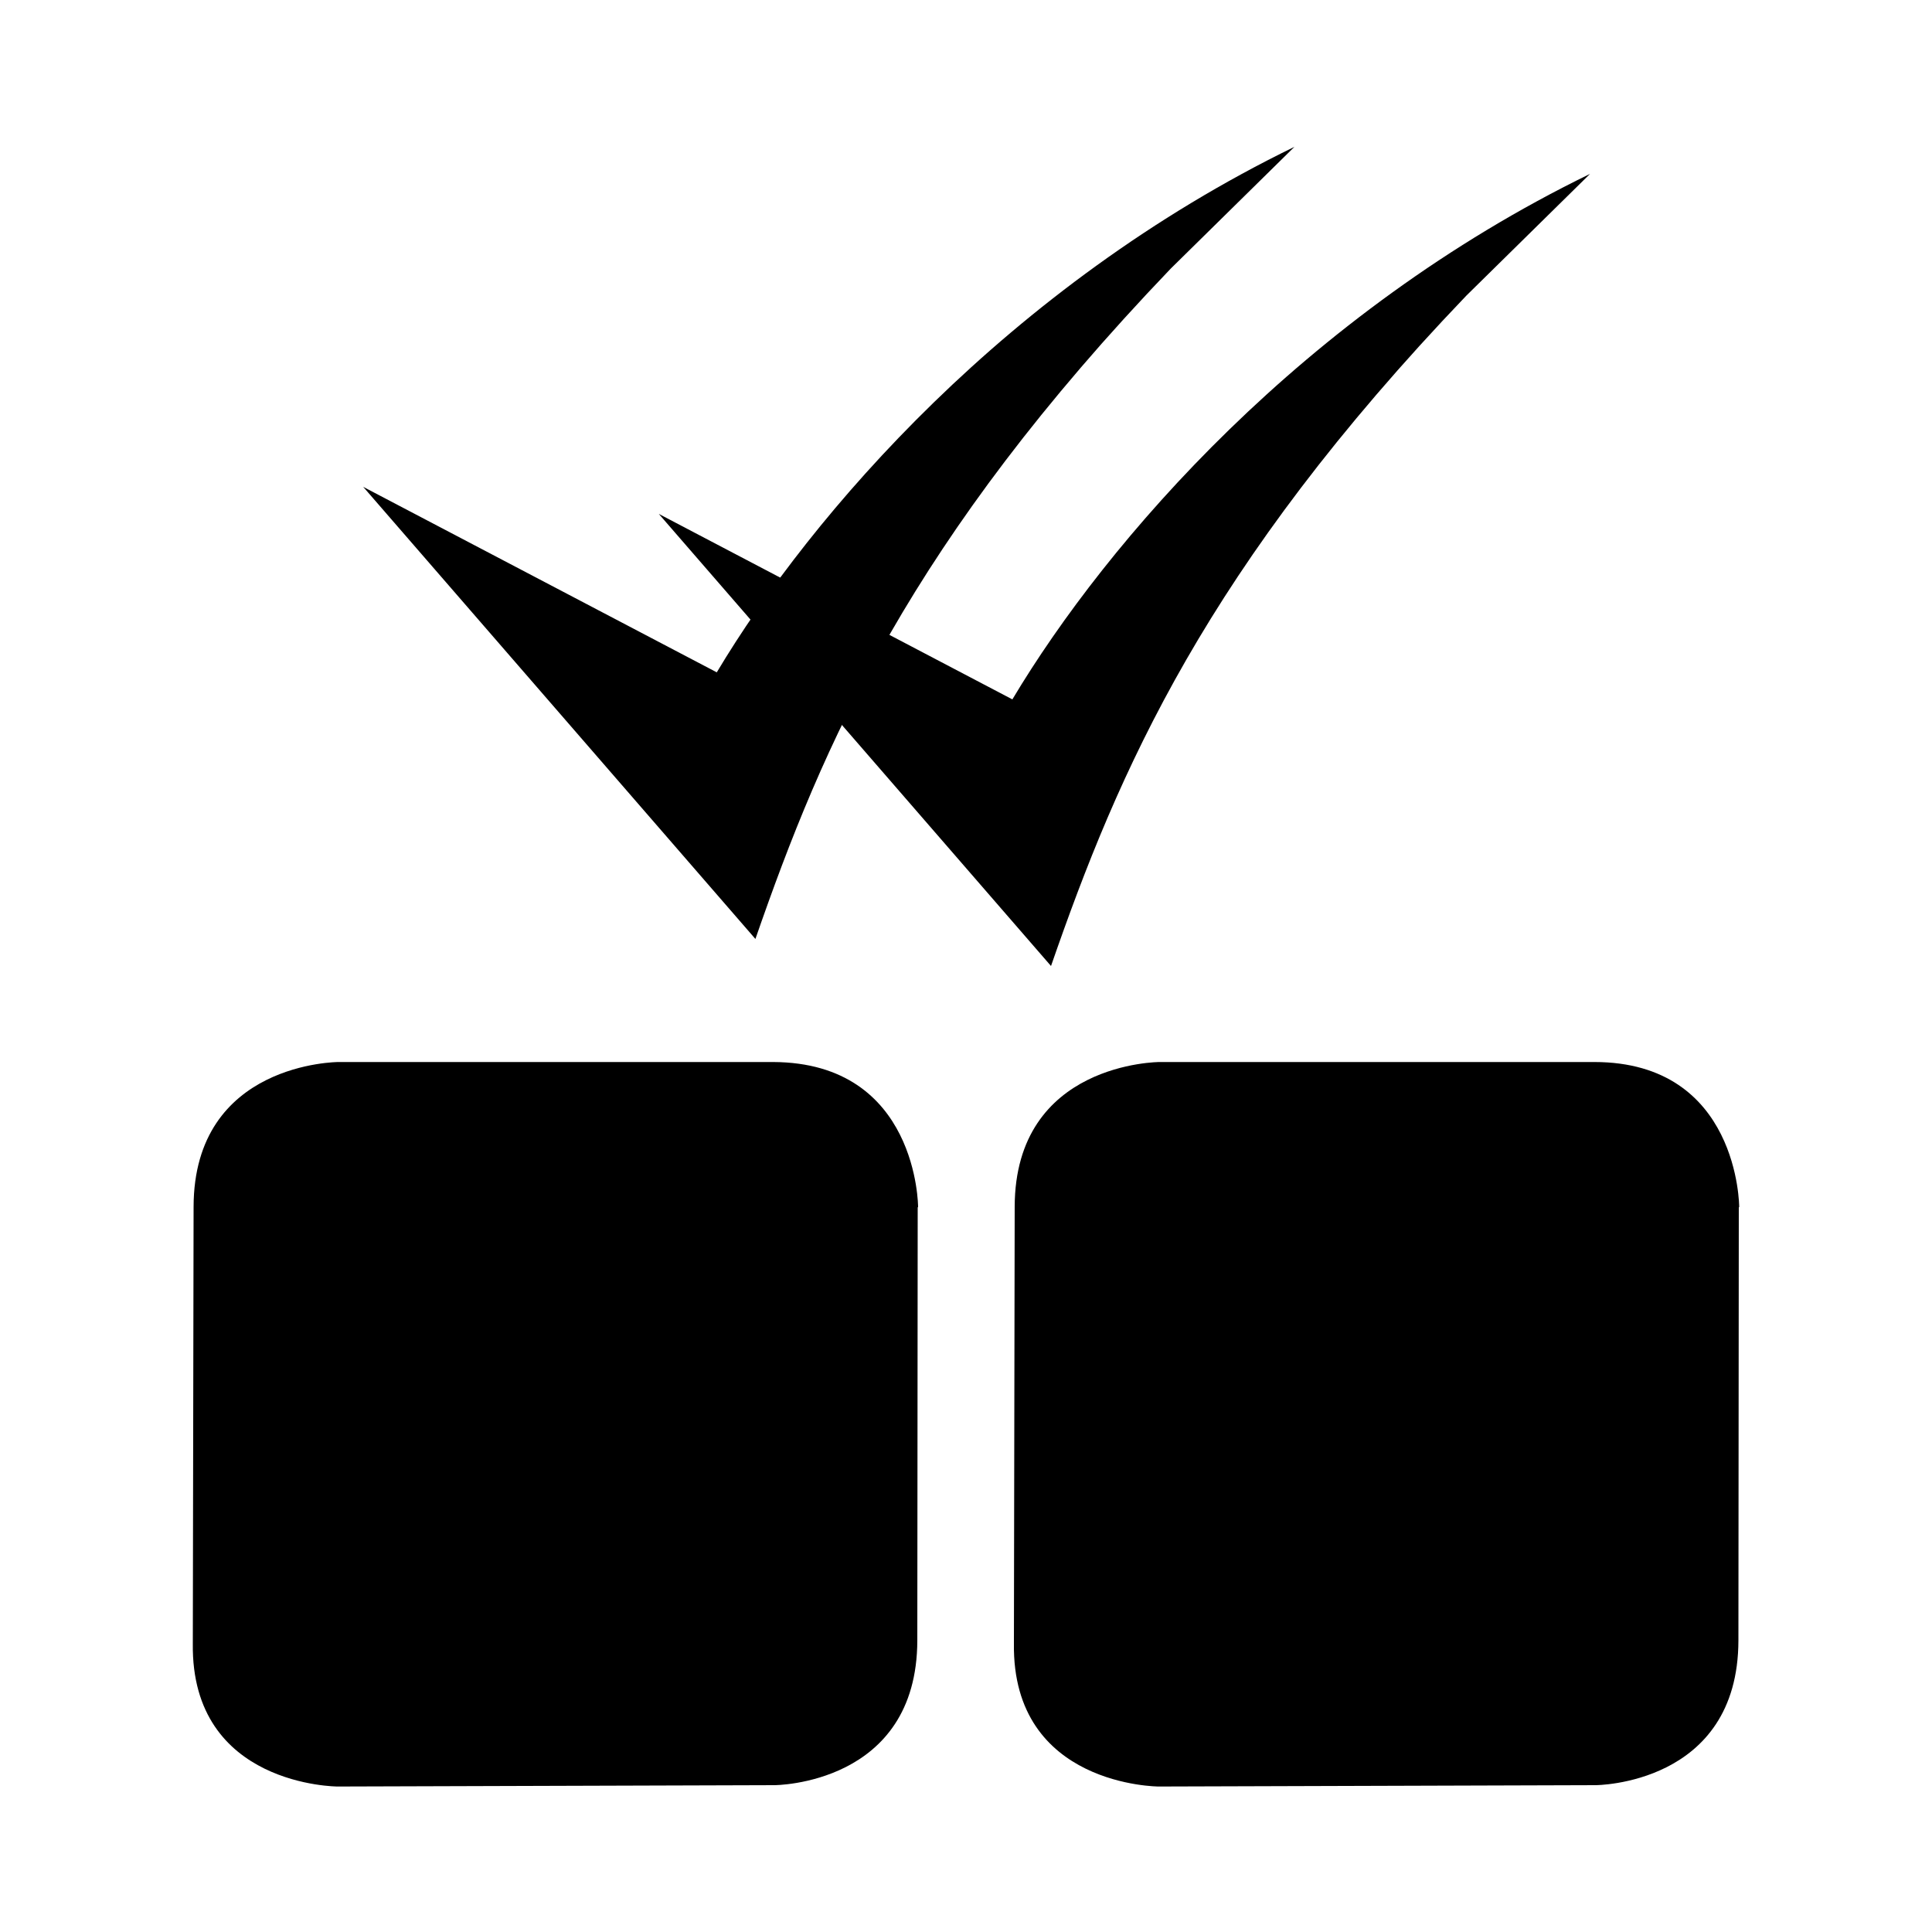
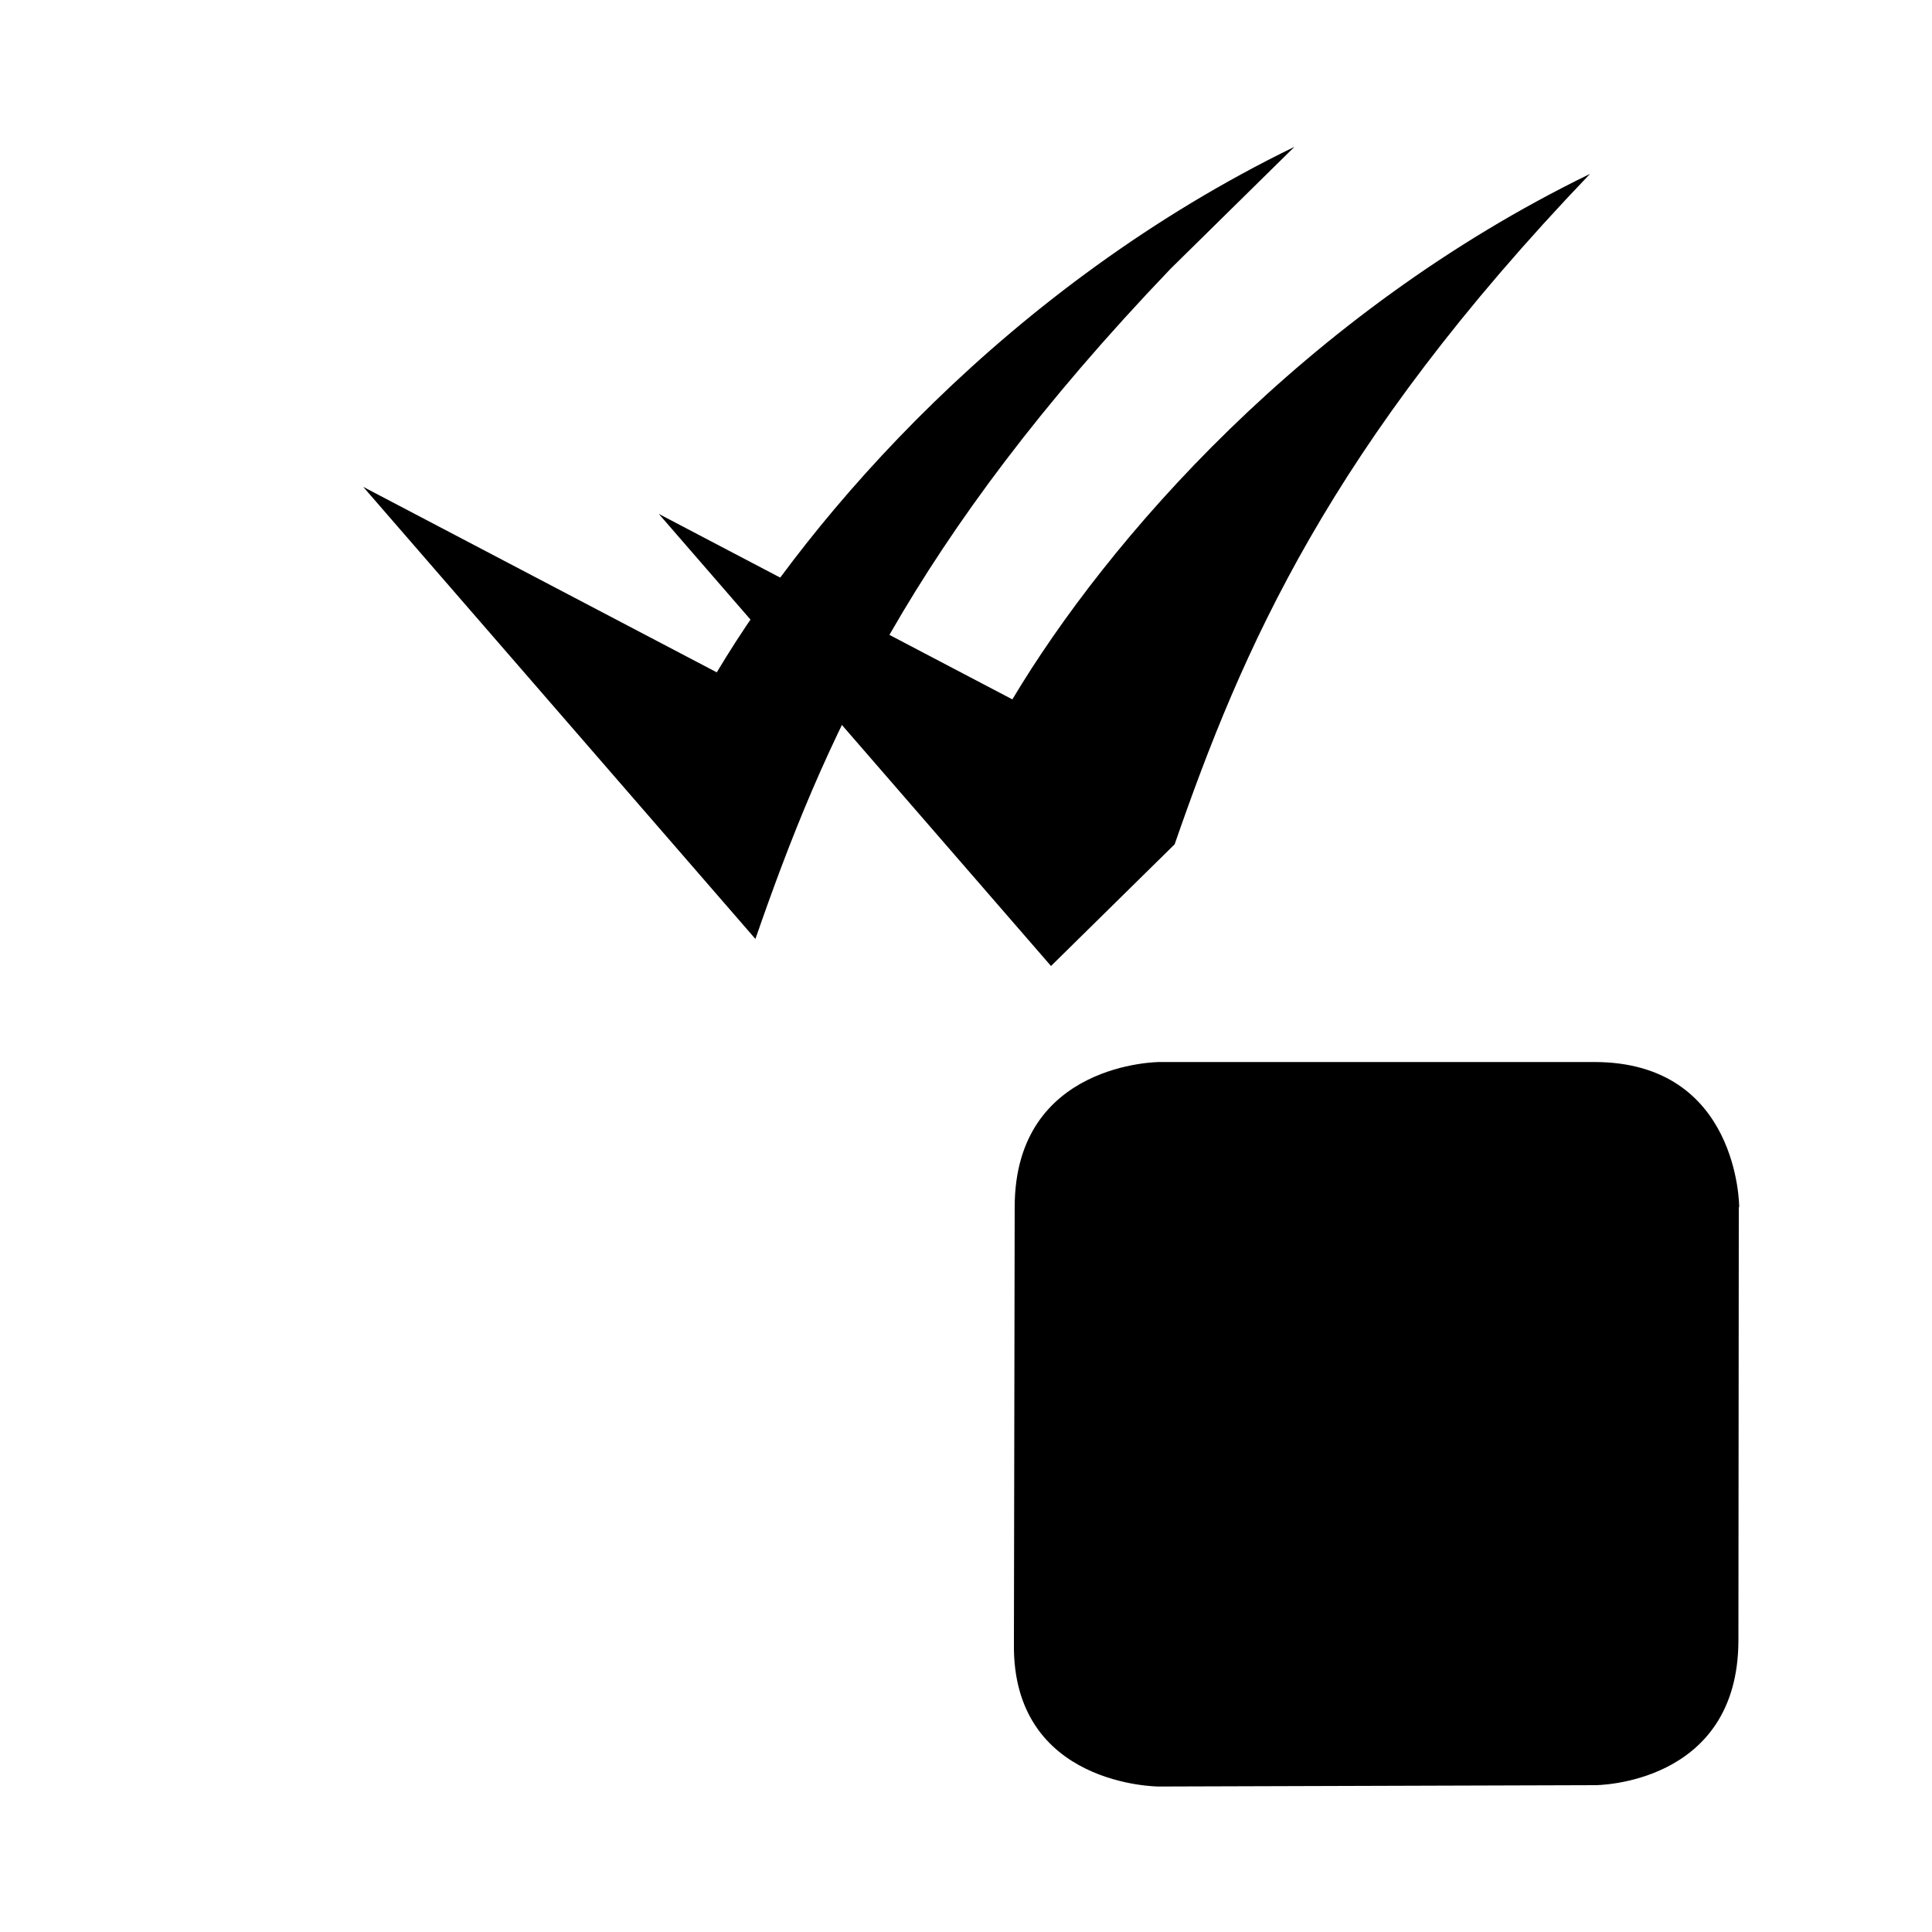
<svg xmlns="http://www.w3.org/2000/svg" width="1em" height="1em" viewBox="0 0 1000 1000">
  <path d="m900 625-.2 224c-.08 75-74 75-74 75l-226 .7s-76 5e-4-75-74l.4-226c.1-75 75-75 75-75h225c75 0 75 75 75 75z" fill="IconColor2" />
-   <path d="m475 625-.2 224c-.08 75-74 75-74 75l-226 .7s-76 5e-4-75-74l.4-226c.1-75 75-75 75-75h225c75 .3 75 75 75 75z" />
  <path d="m391 486-203-234 183 96c49-82 151-200 299-272l-64 63c-135 141-180 246-215 347z" />
-   <path d="m544 500-203-234 183 96c49-82 151-200 299-272l-64 63c-135 141-180 246-215 347z" />
+   <path d="m544 500-203-234 183 96c49-82 151-200 299-272c-135 141-180 246-215 347z" />
</svg>